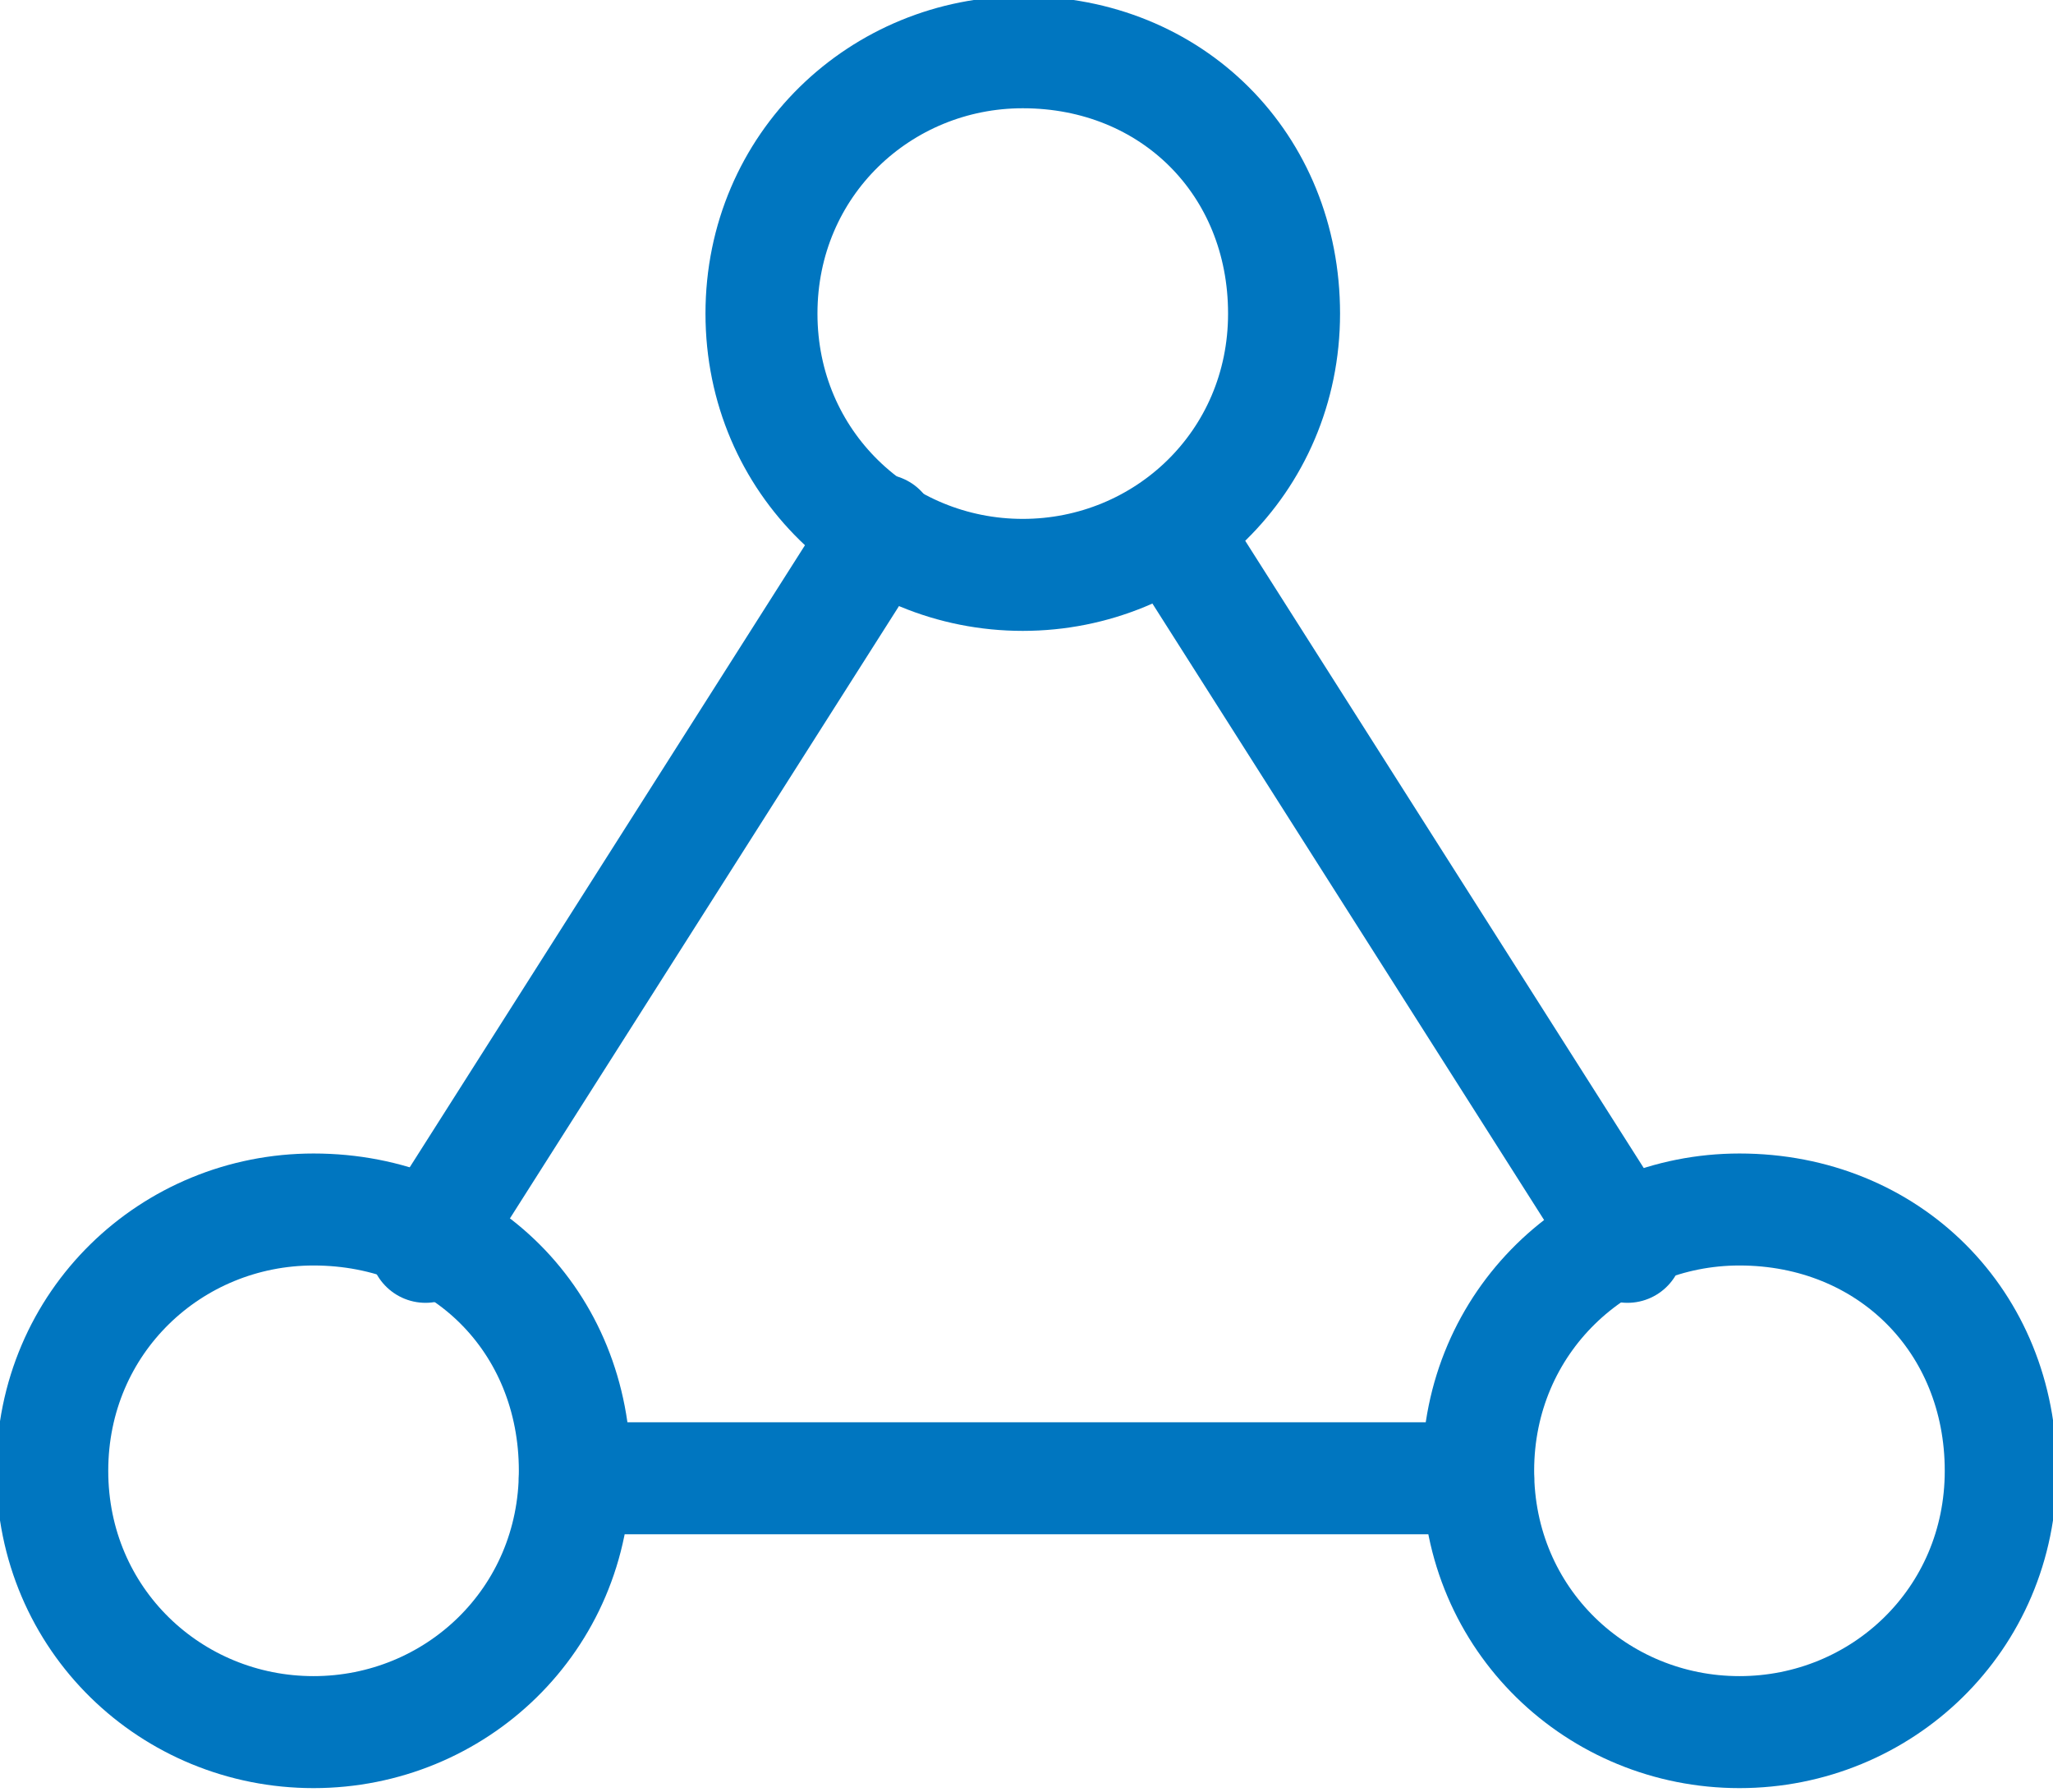
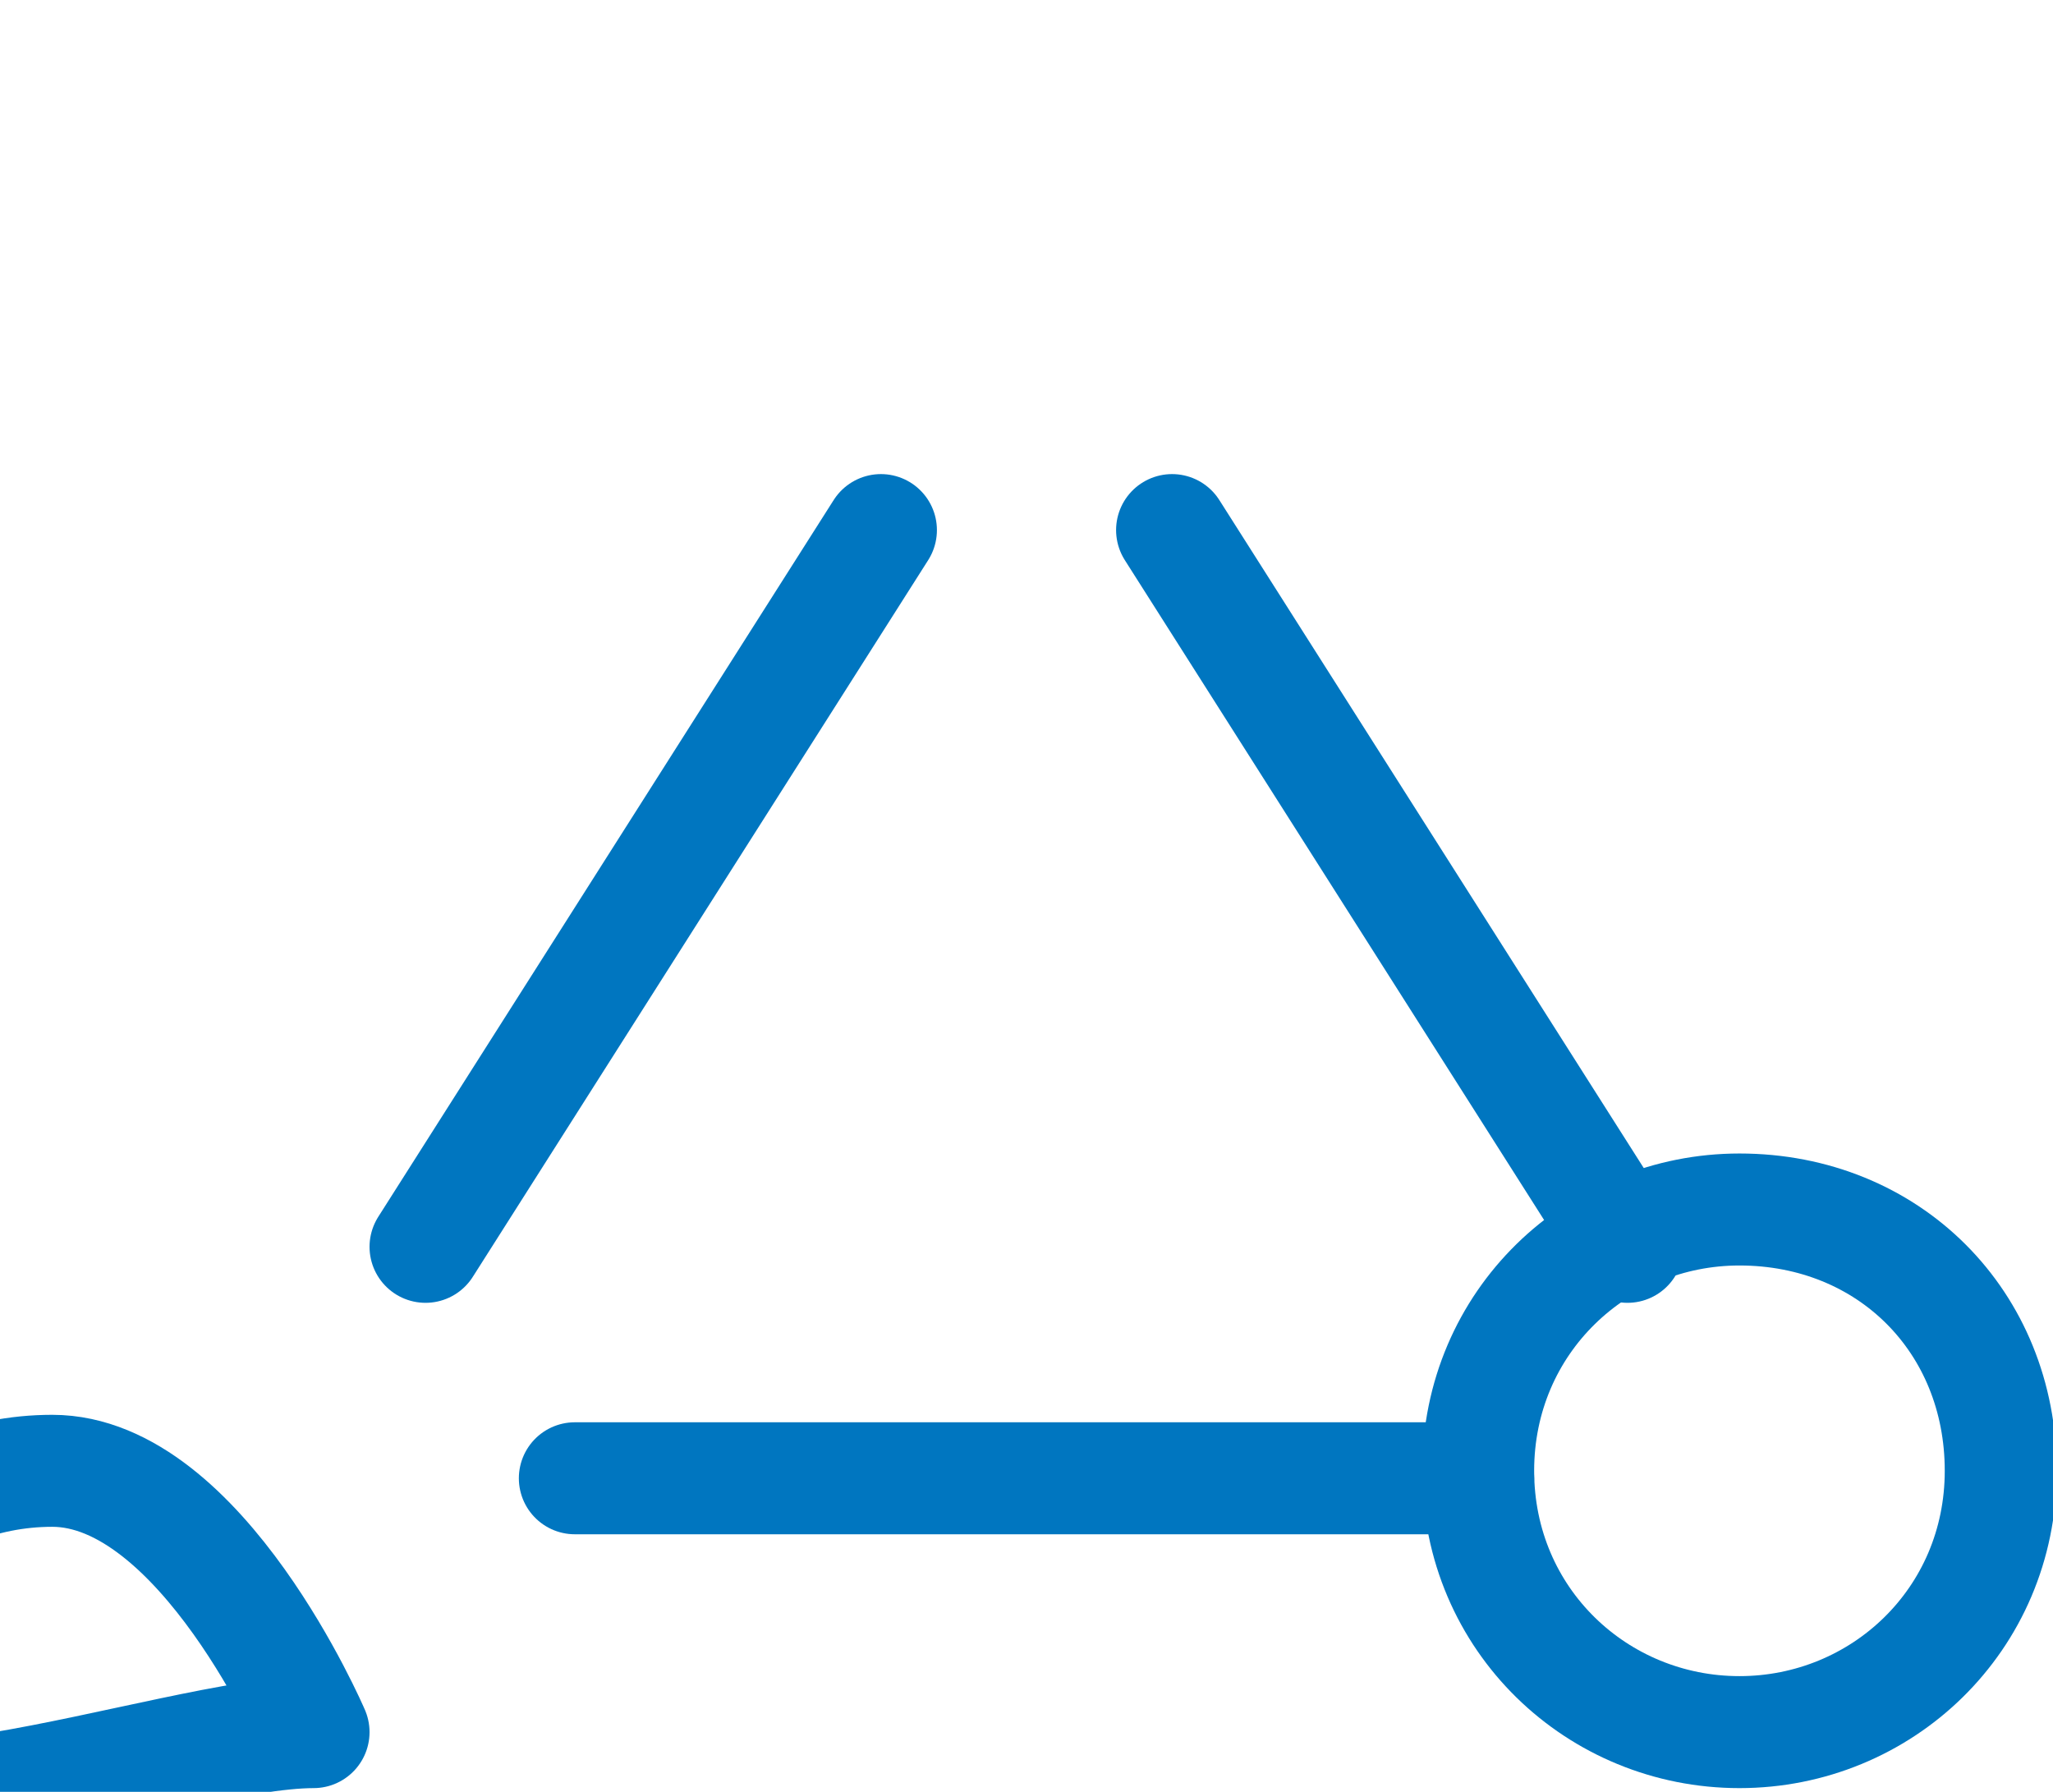
<svg xmlns="http://www.w3.org/2000/svg" version="1.1" id="Layer_2_00000082341620242096582190000017226310720924597379_" x="0px" y="0px" viewBox="0 0 27.5 24" style="enable-background:new 0 0 27.5 24;" xml:space="preserve">
  <style type="text/css">
	.st0{fill:none;stroke:#0076C0;stroke-width:1.5;stroke-linecap:round;stroke-linejoin:round;}
</style>
  <g id="Interface-Essential__x2F__Hierarchy_x2F_Organization__x2F__hierarchy-8">
    <g id="Group_544">
      <g id="hierarchy-8">
-         <path id="Oval_261" class="st0" d="M13.7,7.7c1.9,0,3.5-1.5,3.5-3.5s-1.5-3.5-3.5-3.5c-1.9,0-3.5,1.5-3.5,3.5S11.8,7.7,13.7,7.7z     " />
-         <path id="Oval_262" class="st0" d="M4.2,23.2c1.9,0,3.5-1.5,3.5-3.5s-1.5-3.5-3.5-3.5c-1.9,0-3.5,1.5-3.5,3.5S2.3,23.2,4.2,23.2z     " />
+         <path id="Oval_262" class="st0" d="M4.2,23.2s-1.5-3.5-3.5-3.5c-1.9,0-3.5,1.5-3.5,3.5S2.3,23.2,4.2,23.2z     " />
        <path id="Oval_263" class="st0" d="M23.3,23.2c1.9,0,3.5-1.5,3.5-3.5s-1.5-3.5-3.5-3.5c-1.9,0-3.5,1.5-3.5,3.5     S21.4,23.2,23.3,23.2z" />
        <path id="Shape_2439" class="st0" d="M7.7,19.8h12.1" />
        <path id="Shape_2440" class="st0" d="M15.7,7.1l6.1,9.6" />
        <path id="Shape_2441" class="st0" d="M11.8,7.1l-6.1,9.6" />
      </g>
    </g>
  </g>
</svg>